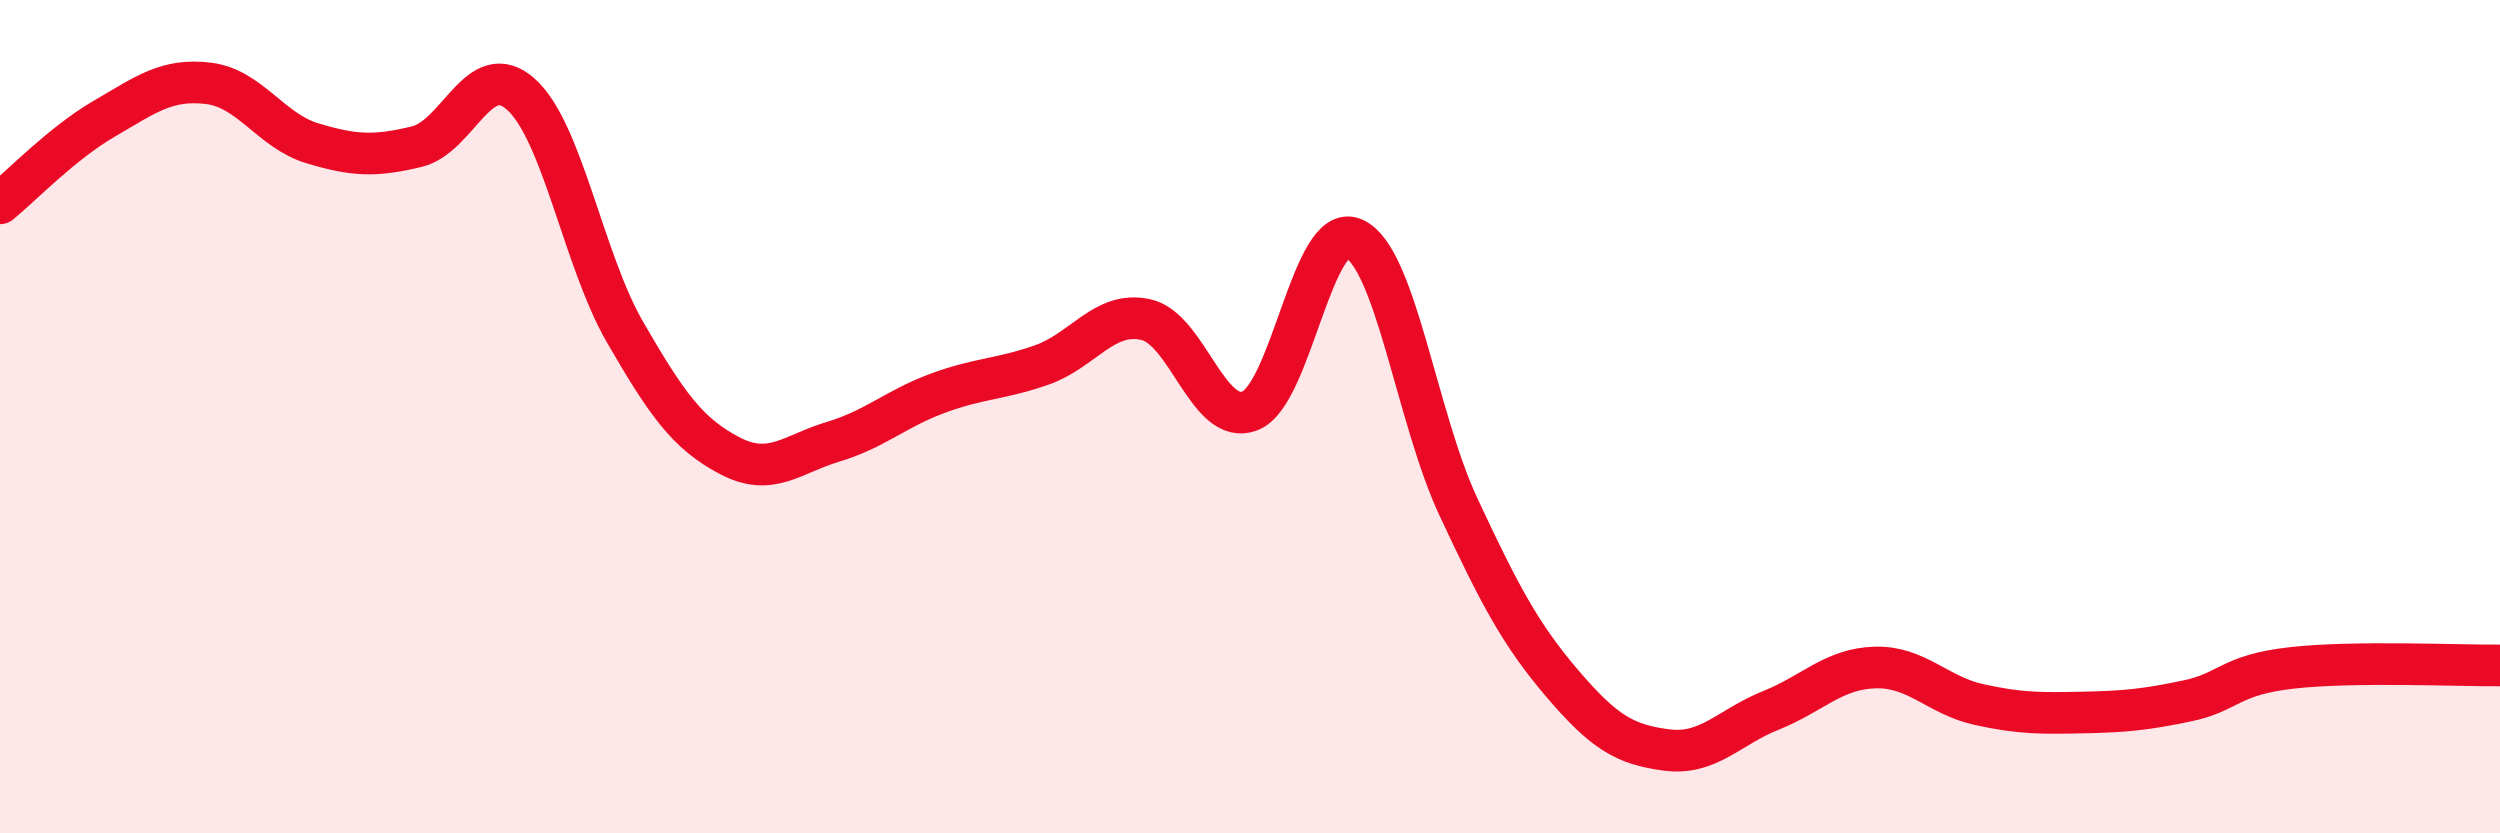
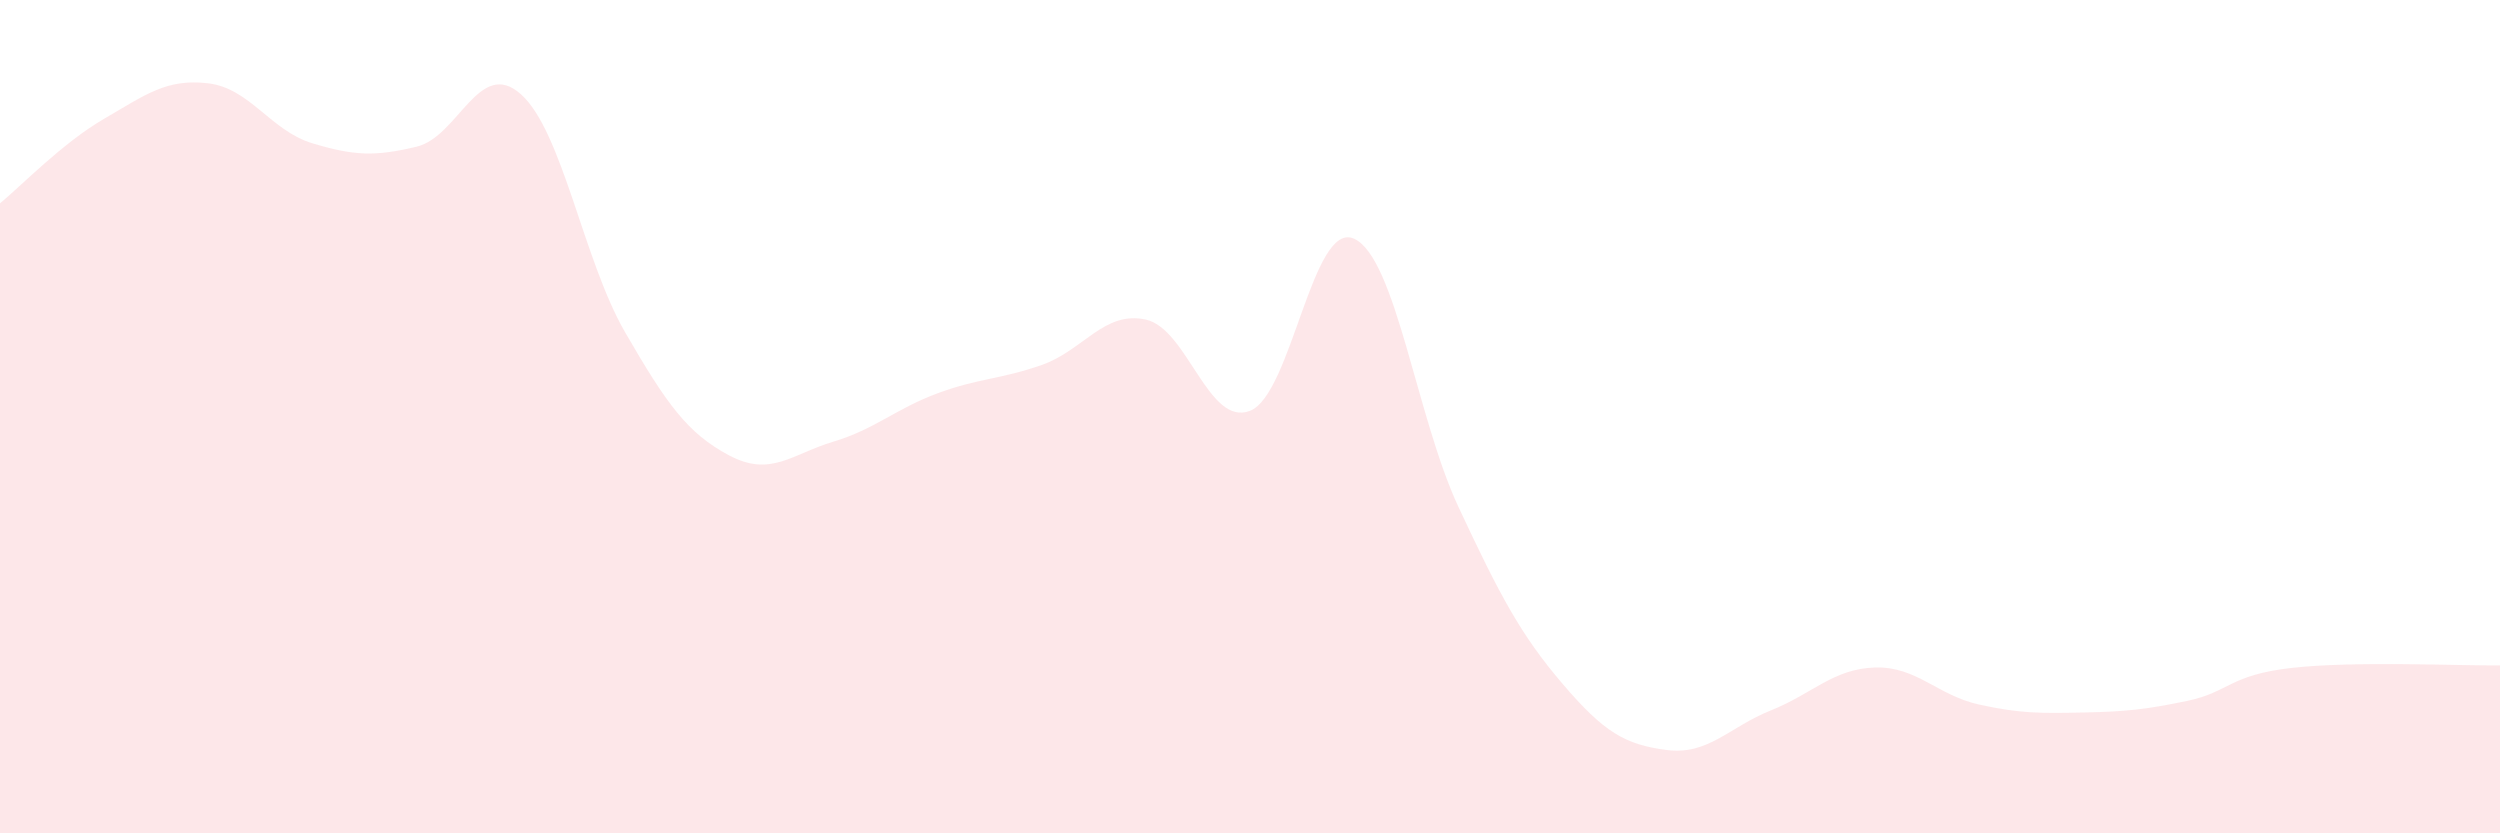
<svg xmlns="http://www.w3.org/2000/svg" width="60" height="20" viewBox="0 0 60 20">
  <path d="M 0,4.88 C 0.5,4.47 1.5,3.43 2.5,2.85 C 3.5,2.27 4,1.88 5,2 C 6,2.12 6.5,3.14 7.5,3.44 C 8.5,3.74 9,3.76 10,3.52 C 11,3.28 11.5,1.37 12.5,2.26 C 13.5,3.15 14,6.24 15,7.97 C 16,9.7 16.5,10.4 17.5,10.93 C 18.5,11.46 19,10.9 20,10.6 C 21,10.3 21.5,9.81 22.5,9.44 C 23.5,9.07 24,9.11 25,8.76 C 26,8.41 26.5,7.45 27.5,7.67 C 28.5,7.89 29,10.25 30,9.86 C 31,9.47 31.5,5.27 32.5,5.73 C 33.5,6.19 34,10.02 35,12.16 C 36,14.3 36.5,15.24 37.5,16.41 C 38.5,17.58 39,17.87 40,18 C 41,18.13 41.5,17.45 42.5,17.05 C 43.5,16.65 44,16.05 45,16.02 C 46,15.99 46.5,16.69 47.5,16.91 C 48.5,17.13 49,17.12 50,17.1 C 51,17.08 51.5,17.03 52.5,16.82 C 53.5,16.61 53.5,16.2 55,16.03 C 56.5,15.86 59,15.98 60,15.97L60 20L0 20Z" fill="#EB0A25" opacity="0.1" stroke-linecap="round" stroke-linejoin="round" />
-   <path d="M 0,4.88 C 0.5,4.47 1.5,3.43 2.5,2.85 C 3.5,2.27 4,1.88 5,2 C 6,2.12 6.5,3.14 7.5,3.44 C 8.5,3.74 9,3.76 10,3.52 C 11,3.28 11.5,1.37 12.5,2.26 C 13.5,3.15 14,6.24 15,7.97 C 16,9.7 16.5,10.4 17.5,10.93 C 18.5,11.46 19,10.9 20,10.6 C 21,10.3 21.5,9.81 22.5,9.44 C 23.5,9.07 24,9.11 25,8.76 C 26,8.41 26.5,7.45 27.5,7.67 C 28.5,7.89 29,10.25 30,9.86 C 31,9.47 31.5,5.27 32.5,5.73 C 33.5,6.19 34,10.02 35,12.16 C 36,14.3 36.5,15.24 37.5,16.41 C 38.5,17.58 39,17.87 40,18 C 41,18.13 41.5,17.45 42.5,17.05 C 43.5,16.65 44,16.05 45,16.02 C 46,15.99 46.5,16.69 47.5,16.91 C 48.5,17.13 49,17.12 50,17.1 C 51,17.08 51.5,17.03 52.5,16.82 C 53.5,16.61 53.5,16.2 55,16.03 C 56.5,15.86 59,15.98 60,15.97" stroke="#EB0A25" stroke-width="1" fill="none" stroke-linecap="round" stroke-linejoin="round" />
</svg>